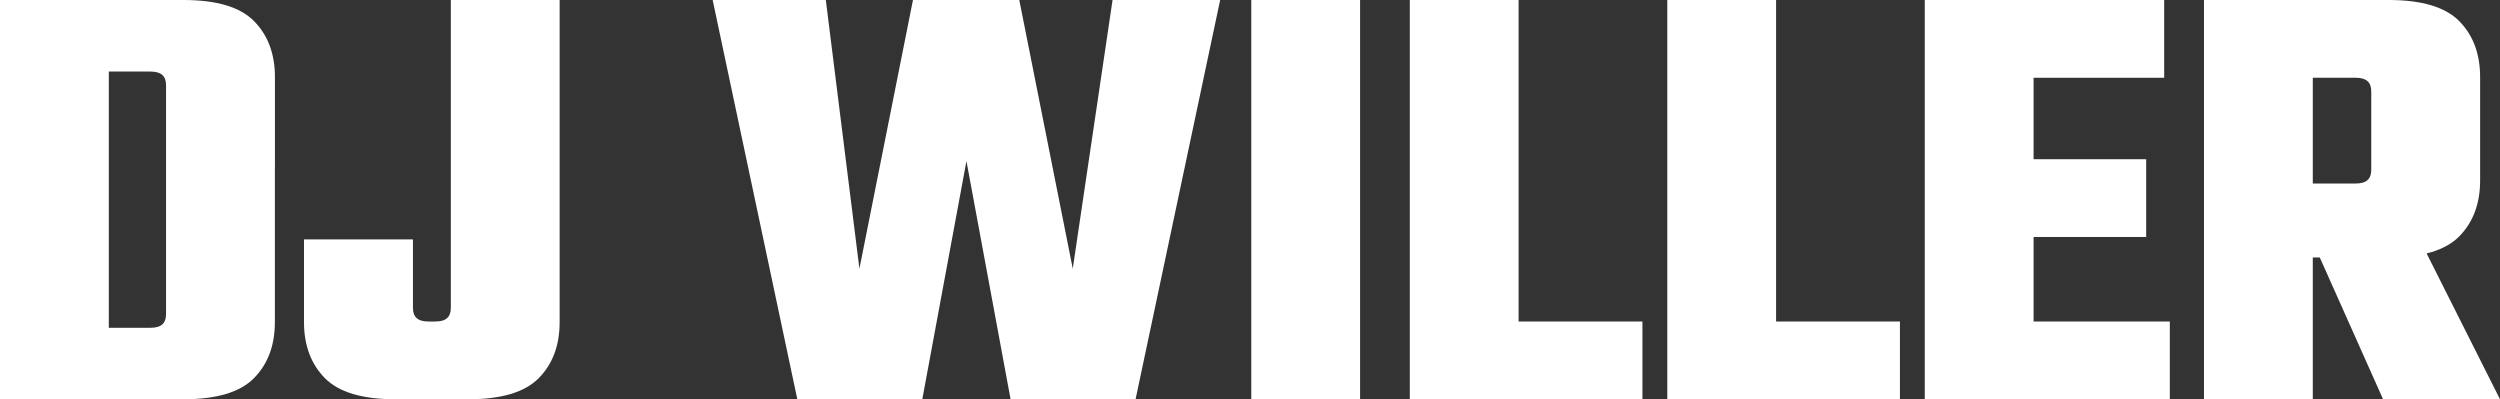
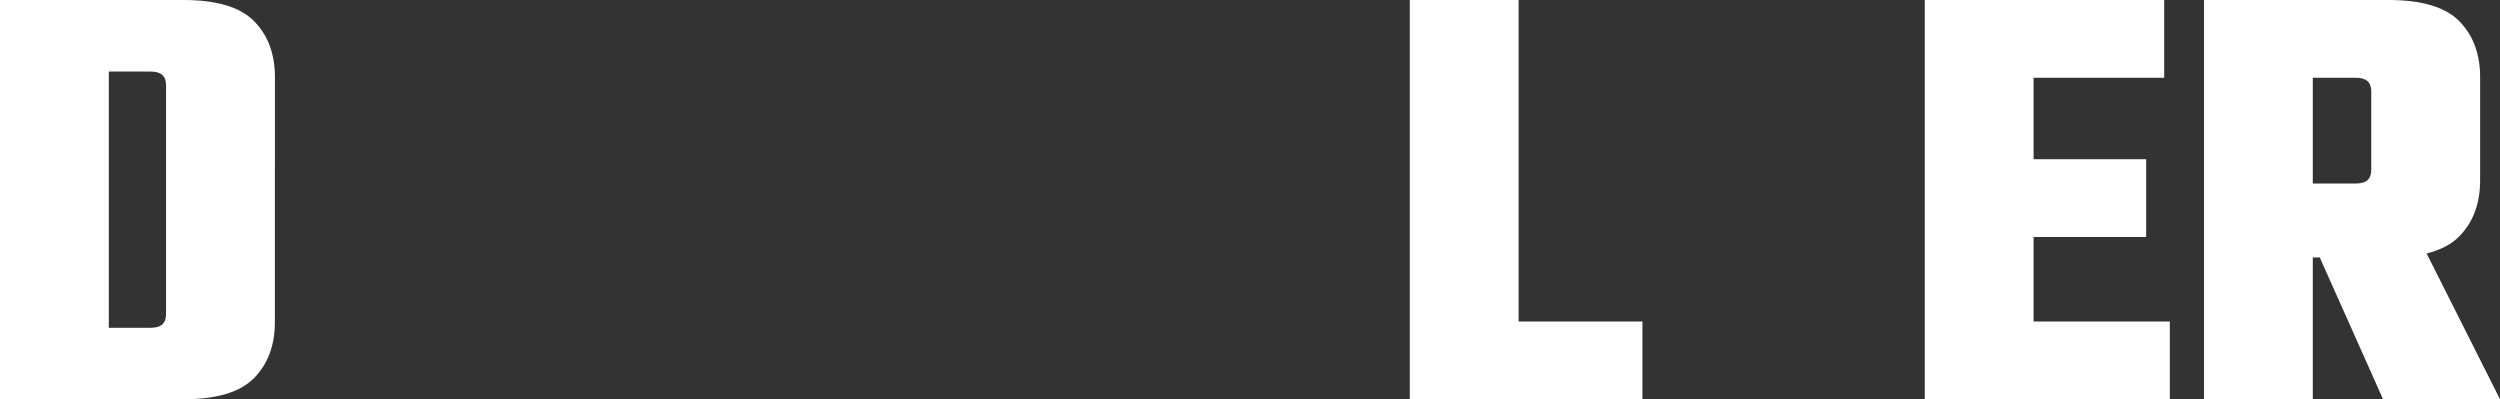
<svg xmlns="http://www.w3.org/2000/svg" id="Calque_2" data-name="Calque 2" viewBox="0 0 351.08 56.07">
  <rect x="0" y="0" width="351.08" height="56.07" fill="#333333" stroke="none" />
  <defs>
    <style>
      .cls-1 {
        fill: #fff;
      }
    </style>
  </defs>
  <g id="svg2">
    <g>
      <path class="cls-1" d="M0,0h15.28v56.07H0V0ZM23.32,23.41v-11.44c0-.64-.17-1.12-.52-1.44-.35-.32-.9-.48-1.66-.48H5.07V0h20.7c4.66,0,7.96.99,9.91,2.97,1.95,1.98,2.93,4.6,2.93,7.86v12.58h-15.28ZM23.32,44.1v-21.83h15.28v22.97c0,3.26-.98,5.88-2.93,7.86-1.95,1.98-5.25,2.97-9.91,2.97H5.07v-10.04h16.07c.76,0,1.31-.16,1.66-.48.35-.32.52-.8.52-1.44Z" />
-       <path class="cls-1" d="M42.71,33.62h15.28v9.61c0,.64.17,1.12.52,1.44.35.32.9.48,1.66.48h.96c.76,0,1.31-.16,1.66-.48.35-.32.52-.8.52-1.44V0h15.28v45.24c0,3.26-.98,5.88-2.93,7.86-1.95,1.98-5.25,2.97-9.91,2.97h-10.22c-4.66,0-7.96-.99-9.91-2.97-1.95-1.98-2.93-4.6-2.93-7.86v-11.62Z" />
-       <path class="cls-1" d="M156.24,0h15.11l-11.88,56.07h-17.55l-6.2-33.45-6.2,33.45h-17.55L100.08,0h15.89l4.72,37.73L128.21,0h14.93l7.51,37.73L156.24,0Z" />
-       <path class="cls-1" d="M175.72,0h15.28v56.07h-15.28V0Z" />
      <path class="cls-1" d="M197.98,0h15.28v56.07h-15.28V0ZM203.05,56.07v-10.92h27.6v10.92h-27.6Z" />
-       <path class="cls-1" d="M234.14,0h15.28v56.07h-15.28V0ZM239.21,56.07v-10.92h27.6v10.92h-27.6Z" />
      <path class="cls-1" d="M270.3,0h15.28v56.07h-15.28V0ZM303.92,0v10.92h-28.21V0h28.21ZM304.71,45.15v10.92h-29v-10.92h29ZM301.39,22.36v10.92h-24.54v-10.92h24.54Z" />
      <path class="cls-1" d="M309.51,0h15.28v56.07h-15.28V0ZM333,23.84v-11c0-.64-.17-1.12-.52-1.44-.35-.32-.9-.48-1.66-.48h-16.24V0h20.87c4.66,0,7.96.99,9.91,2.97,1.95,1.98,2.93,4.6,2.93,7.86v14.5c0,3.26-.98,5.88-2.93,7.86-1.95,1.98-5.25,2.97-9.91,2.97h-20.87v-10.39h16.24c.76,0,1.31-.16,1.66-.48.35-.32.52-.8.52-1.44ZM323.05,30.04h14.93l13.1,26.03h-16.42l-11.62-26.03Z" />
    </g>
  </g>
</svg>